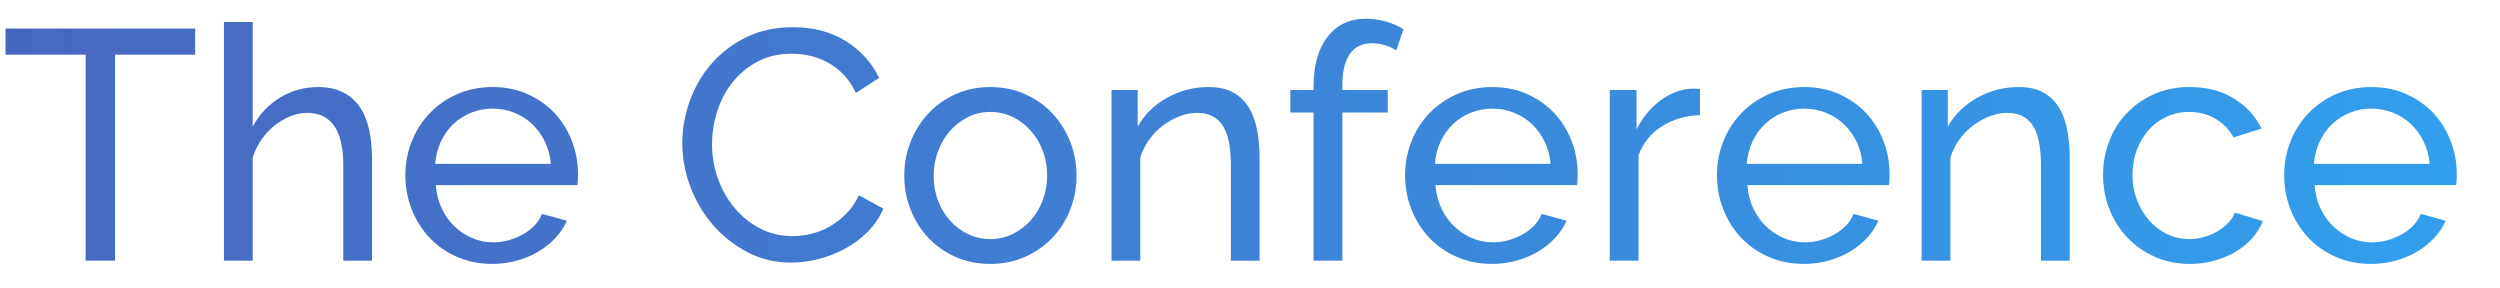
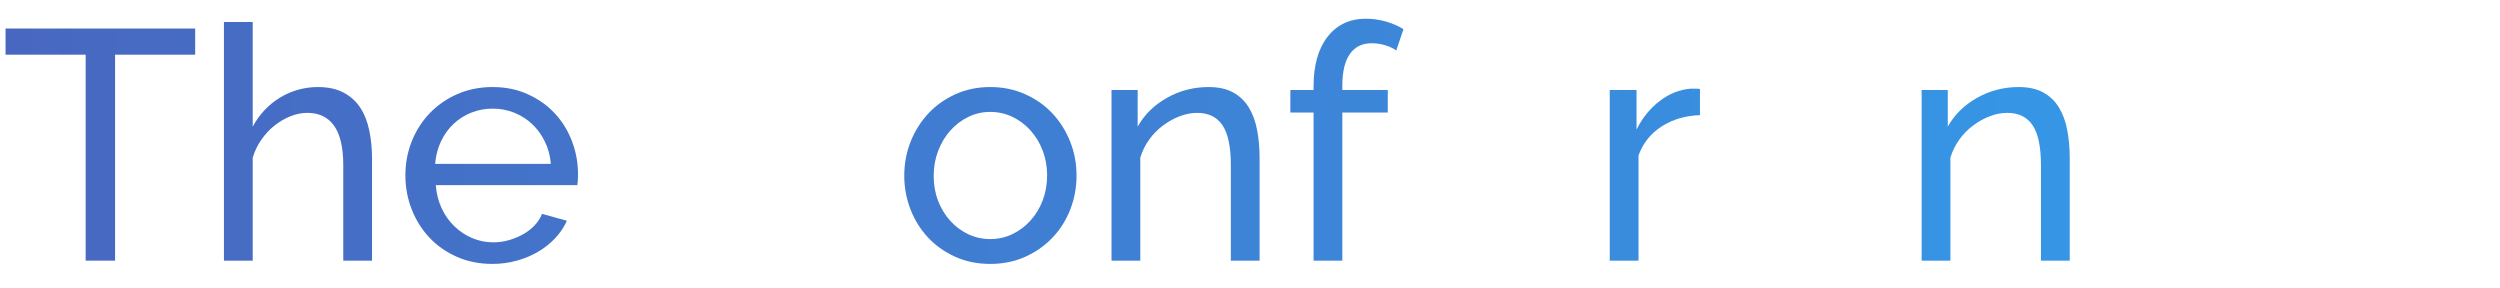
<svg xmlns="http://www.w3.org/2000/svg" version="1.1" id="Layer_1" x="0px" y="0px" width="260px" height="30px" viewBox="0 0 260 30" enable-background="new 0 0 260 30" xml:space="preserve">
  <g>
    <g>
      <linearGradient id="SVGID_1_" gradientUnits="userSpaceOnUse" x1="0.578" y1="14.697" x2="255.506" y2="14.697">
        <stop offset="0" style="stop-color:#4867C0" />
        <stop offset="1" style="stop-color:#329FEC" />
      </linearGradient>
      <path fill="url(#SVGID_1_)" d="M20.298,5.687h-8.33v21.42h-3.06V5.687h-8.33v-2.72h19.72V5.687z" />
      <linearGradient id="SVGID_2_" gradientUnits="userSpaceOnUse" x1="0.578" y1="14.697" x2="255.506" y2="14.697">
        <stop offset="0" style="stop-color:#4867C0" />
        <stop offset="1" style="stop-color:#329FEC" />
      </linearGradient>
      <path fill="url(#SVGID_2_)" d="M38.692,27.107H35.7v-9.929c0-1.836-0.318-3.201-0.952-4.097c-0.635-0.895-1.564-1.343-2.788-1.343    c-0.59,0-1.179,0.119-1.768,0.357c-0.59,0.238-1.139,0.561-1.649,0.969s-0.964,0.896-1.36,1.462    c-0.397,0.567-0.697,1.19-0.901,1.87v10.711H23.29V2.287h2.992v10.88c0.703-1.292,1.655-2.3,2.856-3.026    c1.201-0.725,2.516-1.088,3.944-1.088c1.042,0,1.926,0.193,2.652,0.578c0.725,0.386,1.303,0.907,1.734,1.564    c0.431,0.658,0.742,1.445,0.935,2.363c0.192,0.918,0.289,1.898,0.289,2.941V27.107z" />
      <linearGradient id="SVGID_3_" gradientUnits="userSpaceOnUse" x1="0.578" y1="14.697" x2="255.506" y2="14.697">
        <stop offset="0" style="stop-color:#4867C0" />
        <stop offset="1" style="stop-color:#329FEC" />
      </linearGradient>
      <path fill="url(#SVGID_3_)" d="M51.204,27.447c-1.338,0-2.562-0.244-3.672-0.731c-1.111-0.487-2.063-1.149-2.856-1.989    c-0.794-0.838-1.411-1.818-1.853-2.94c-0.442-1.122-0.663-2.306-0.663-3.554c0-1.246,0.221-2.425,0.663-3.536    c0.442-1.11,1.065-2.085,1.87-2.924c0.805-0.838,1.762-1.501,2.873-1.989c1.11-0.487,2.334-0.731,3.672-0.731    s2.556,0.25,3.655,0.748c1.099,0.499,2.034,1.162,2.805,1.989c0.77,0.828,1.365,1.791,1.785,2.89s0.629,2.238,0.629,3.417    c0,0.249-0.006,0.475-0.017,0.68c-0.012,0.203-0.029,0.362-0.051,0.476H45.322c0.068,0.884,0.272,1.688,0.612,2.414    s0.782,1.349,1.326,1.87c0.544,0.521,1.161,0.93,1.853,1.224c0.691,0.295,1.422,0.442,2.193,0.442    c0.544,0,1.076-0.074,1.598-0.221c0.521-0.147,1.008-0.346,1.462-0.596c0.453-0.249,0.855-0.555,1.207-0.918    c0.351-0.362,0.617-0.77,0.799-1.224l2.584,0.714c-0.295,0.658-0.697,1.258-1.207,1.802c-0.51,0.544-1.1,1.015-1.768,1.411    c-0.669,0.396-1.411,0.709-2.227,0.936C52.938,27.333,52.088,27.447,51.204,27.447z M57.29,17.043    c-0.068-0.838-0.278-1.615-0.629-2.329c-0.352-0.714-0.794-1.32-1.326-1.819c-0.533-0.499-1.15-0.889-1.853-1.173    c-0.703-0.283-1.451-0.425-2.244-0.425s-1.542,0.142-2.244,0.425c-0.703,0.284-1.321,0.68-1.853,1.19    c-0.533,0.51-0.964,1.117-1.292,1.819c-0.329,0.703-0.527,1.474-0.595,2.312H57.29z" />
      <linearGradient id="SVGID_4_" gradientUnits="userSpaceOnUse" x1="0.578" y1="14.697" x2="255.506" y2="14.697">
        <stop offset="0" style="stop-color:#4867C0" />
        <stop offset="1" style="stop-color:#329FEC" />
      </linearGradient>
-       <path fill="url(#SVGID_4_)" d="M70.958,14.867c0-1.45,0.255-2.895,0.765-4.335c0.51-1.439,1.258-2.731,2.244-3.876    c0.986-1.144,2.193-2.068,3.621-2.771c1.428-0.702,3.048-1.054,4.862-1.054c2.153,0,4,0.488,5.542,1.462    c1.542,0.975,2.686,2.244,3.434,3.808l-2.414,1.564c-0.363-0.771-0.799-1.417-1.309-1.938c-0.51-0.521-1.065-0.94-1.666-1.258    c-0.601-0.317-1.218-0.544-1.853-0.68c-0.635-0.136-1.258-0.204-1.87-0.204c-1.338,0-2.522,0.278-3.553,0.833    c-1.032,0.556-1.898,1.281-2.601,2.176c-0.703,0.896-1.229,1.904-1.581,3.026c-0.352,1.122-0.527,2.25-0.527,3.383    c0,1.27,0.209,2.477,0.629,3.621s1.003,2.159,1.751,3.043s1.632,1.587,2.652,2.108s2.13,0.781,3.332,0.781    c0.634,0,1.286-0.079,1.955-0.238c0.668-0.158,1.309-0.412,1.921-0.765c0.612-0.351,1.184-0.793,1.717-1.325    c0.532-0.533,0.969-1.174,1.309-1.922l2.55,1.395c-0.386,0.906-0.924,1.705-1.615,2.396c-0.692,0.691-1.474,1.275-2.346,1.752    c-0.873,0.475-1.796,0.838-2.771,1.088c-0.975,0.248-1.927,0.373-2.856,0.373c-1.655,0-3.174-0.361-4.556-1.088    c-1.383-0.725-2.579-1.671-3.587-2.839c-1.009-1.167-1.791-2.493-2.346-3.978C71.235,17.922,70.958,16.408,70.958,14.867z" />
      <linearGradient id="SVGID_5_" gradientUnits="userSpaceOnUse" x1="0.578" y1="14.697" x2="255.506" y2="14.697">
        <stop offset="0" style="stop-color:#4867C0" />
        <stop offset="1" style="stop-color:#329FEC" />
      </linearGradient>
      <path fill="url(#SVGID_5_)" d="M102.985,27.447c-1.338,0-2.556-0.25-3.655-0.748c-1.1-0.498-2.04-1.168-2.822-2.006    c-0.782-0.839-1.389-1.813-1.819-2.924c-0.431-1.111-0.646-2.279-0.646-3.502c0-1.247,0.221-2.426,0.663-3.537    c0.442-1.11,1.054-2.085,1.836-2.924c0.782-0.838,1.722-1.507,2.822-2.006c1.099-0.498,2.306-0.748,3.621-0.748    c1.314,0,2.527,0.25,3.638,0.748c1.11,0.499,2.057,1.168,2.839,2.006c0.782,0.839,1.394,1.813,1.836,2.924    c0.442,1.111,0.663,2.29,0.663,3.537c0,1.223-0.216,2.391-0.646,3.502c-0.431,1.11-1.043,2.085-1.836,2.924    c-0.794,0.838-1.74,1.508-2.839,2.006C105.54,27.197,104.322,27.447,102.985,27.447z M97.103,18.301    c0,0.93,0.153,1.791,0.459,2.584c0.306,0.794,0.725,1.484,1.258,2.074c0.532,0.59,1.156,1.054,1.87,1.395    c0.714,0.34,1.479,0.51,2.295,0.51s1.581-0.17,2.295-0.51c0.714-0.341,1.343-0.811,1.887-1.412c0.544-0.6,0.969-1.303,1.275-2.107    s0.459-1.672,0.459-2.602c0-0.906-0.153-1.762-0.459-2.566c-0.306-0.804-0.731-1.507-1.275-2.108s-1.173-1.071-1.887-1.411    s-1.479-0.51-2.295-0.51s-1.581,0.176-2.295,0.527c-0.714,0.352-1.338,0.828-1.87,1.428c-0.533,0.601-0.952,1.304-1.258,2.108    C97.256,16.505,97.103,17.371,97.103,18.301z" />
      <linearGradient id="SVGID_6_" gradientUnits="userSpaceOnUse" x1="0.578" y1="14.697" x2="255.506" y2="14.697">
        <stop offset="0" style="stop-color:#4867C0" />
        <stop offset="1" style="stop-color:#329FEC" />
      </linearGradient>
      <path fill="url(#SVGID_6_)" d="M131,27.107h-2.992v-9.929c0-1.904-0.289-3.286-0.867-4.148c-0.578-0.861-1.457-1.292-2.635-1.292    c-0.611,0-1.224,0.119-1.836,0.357c-0.612,0.238-1.19,0.561-1.734,0.969s-1.02,0.896-1.428,1.462    c-0.408,0.567-0.714,1.19-0.918,1.87v10.711h-2.992V9.359h2.72v3.808c0.703-1.247,1.717-2.244,3.043-2.992    c1.326-0.748,2.772-1.122,4.334-1.122c1.021,0,1.871,0.187,2.551,0.561s1.225,0.896,1.633,1.564    c0.406,0.669,0.695,1.457,0.865,2.363c0.172,0.907,0.255,1.893,0.255,2.958V27.107z" />
      <linearGradient id="SVGID_7_" gradientUnits="userSpaceOnUse" x1="0.578" y1="14.697" x2="255.506" y2="14.697">
        <stop offset="0" style="stop-color:#4867C0" />
        <stop offset="1" style="stop-color:#329FEC" />
      </linearGradient>
      <path fill="url(#SVGID_7_)" d="M136.611,27.107V11.705h-2.414V9.359h2.414V8.985c0-2.198,0.486-3.921,1.461-5.168    c0.975-1.246,2.301-1.87,3.979-1.87c0.703,0,1.395,0.097,2.074,0.289c0.68,0.193,1.291,0.459,1.836,0.799l-0.748,2.21    c-0.318-0.227-0.709-0.408-1.174-0.544c-0.465-0.136-0.924-0.204-1.377-0.204c-0.998,0-1.756,0.374-2.277,1.122    c-0.521,0.748-0.781,1.836-0.781,3.264v0.476h4.725v2.346h-4.725v15.402H136.611z" />
      <linearGradient id="SVGID_8_" gradientUnits="userSpaceOnUse" x1="0.578" y1="14.697" x2="255.506" y2="14.697">
        <stop offset="0" style="stop-color:#4867C0" />
        <stop offset="1" style="stop-color:#329FEC" />
      </linearGradient>
-       <path fill="url(#SVGID_8_)" d="M155.174,27.447c-1.338,0-2.563-0.244-3.672-0.731c-1.111-0.487-2.063-1.149-2.855-1.989    c-0.795-0.838-1.412-1.818-1.854-2.94s-0.664-2.306-0.664-3.554c0-1.246,0.223-2.425,0.664-3.536    c0.441-1.11,1.064-2.085,1.869-2.924c0.805-0.838,1.764-1.501,2.873-1.989c1.111-0.487,2.334-0.731,3.672-0.731    s2.557,0.25,3.656,0.748c1.1,0.499,2.033,1.162,2.805,1.989c0.77,0.828,1.365,1.791,1.785,2.89c0.418,1.1,0.629,2.238,0.629,3.417    c0,0.249-0.006,0.475-0.018,0.68c-0.012,0.203-0.029,0.362-0.051,0.476h-14.723c0.068,0.884,0.273,1.688,0.613,2.414    s0.781,1.349,1.326,1.87c0.543,0.521,1.16,0.93,1.852,1.224c0.691,0.295,1.424,0.442,2.193,0.442c0.545,0,1.076-0.074,1.598-0.221    c0.521-0.147,1.01-0.346,1.463-0.596c0.453-0.249,0.855-0.555,1.207-0.918c0.352-0.362,0.617-0.77,0.799-1.224l2.584,0.714    c-0.295,0.658-0.697,1.258-1.207,1.802s-1.1,1.015-1.768,1.411c-0.67,0.396-1.412,0.709-2.227,0.936    C156.908,27.333,156.059,27.447,155.174,27.447z M161.26,17.043c-0.068-0.838-0.277-1.615-0.629-2.329s-0.793-1.32-1.326-1.819    s-1.15-0.889-1.854-1.173c-0.703-0.283-1.451-0.425-2.244-0.425s-1.541,0.142-2.244,0.425c-0.701,0.284-1.32,0.68-1.852,1.19    c-0.533,0.51-0.965,1.117-1.293,1.819c-0.328,0.703-0.527,1.474-0.594,2.312H161.26z" />
      <linearGradient id="SVGID_9_" gradientUnits="userSpaceOnUse" x1="0.578" y1="14.697" x2="255.506" y2="14.697">
        <stop offset="0" style="stop-color:#4867C0" />
        <stop offset="1" style="stop-color:#329FEC" />
      </linearGradient>
      <path fill="url(#SVGID_9_)" d="M176.797,11.977c-1.496,0.045-2.816,0.431-3.961,1.156c-1.145,0.726-1.955,1.734-2.43,3.025v10.949    h-2.992V9.359h2.787v4.114c0.613-1.224,1.416-2.215,2.414-2.975c0.998-0.759,2.063-1.184,3.195-1.275c0.227,0,0.42,0,0.578,0    s0.295,0.012,0.408,0.034V11.977z" />
      <linearGradient id="SVGID_10_" gradientUnits="userSpaceOnUse" x1="0.578" y1="14.697" x2="255.506" y2="14.697">
        <stop offset="0" style="stop-color:#4867C0" />
        <stop offset="1" style="stop-color:#329FEC" />
      </linearGradient>
-       <path fill="url(#SVGID_10_)" d="M187.609,27.447c-1.338,0-2.563-0.244-3.672-0.731c-1.111-0.487-2.063-1.149-2.855-1.989    c-0.795-0.838-1.412-1.818-1.854-2.94s-0.664-2.306-0.664-3.554c0-1.246,0.223-2.425,0.664-3.536    c0.441-1.11,1.064-2.085,1.869-2.924c0.805-0.838,1.764-1.501,2.873-1.989c1.111-0.487,2.334-0.731,3.672-0.731    s2.557,0.25,3.656,0.748c1.1,0.499,2.033,1.162,2.805,1.989c0.77,0.828,1.365,1.791,1.785,2.89c0.418,1.1,0.629,2.238,0.629,3.417    c0,0.249-0.006,0.475-0.018,0.68c-0.012,0.203-0.029,0.362-0.051,0.476h-14.723c0.068,0.884,0.273,1.688,0.613,2.414    s0.781,1.349,1.326,1.87c0.543,0.521,1.16,0.93,1.852,1.224c0.691,0.295,1.424,0.442,2.193,0.442c0.545,0,1.076-0.074,1.598-0.221    c0.521-0.147,1.01-0.346,1.463-0.596c0.453-0.249,0.855-0.555,1.207-0.918c0.352-0.362,0.617-0.77,0.799-1.224l2.584,0.714    c-0.295,0.658-0.697,1.258-1.207,1.802s-1.1,1.015-1.768,1.411c-0.67,0.396-1.412,0.709-2.227,0.936    C189.344,27.333,188.494,27.447,187.609,27.447z M193.695,17.043c-0.068-0.838-0.277-1.615-0.629-2.329s-0.793-1.32-1.326-1.819    s-1.15-0.889-1.854-1.173c-0.703-0.283-1.451-0.425-2.244-0.425s-1.541,0.142-2.244,0.425c-0.701,0.284-1.32,0.68-1.852,1.19    c-0.533,0.51-0.965,1.117-1.293,1.819c-0.328,0.703-0.527,1.474-0.594,2.312H193.695z" />
      <linearGradient id="SVGID_11_" gradientUnits="userSpaceOnUse" x1="0.578" y1="14.697" x2="255.506" y2="14.697">
        <stop offset="0" style="stop-color:#4867C0" />
        <stop offset="1" style="stop-color:#329FEC" />
      </linearGradient>
      <path fill="url(#SVGID_11_)" d="M215.252,27.107h-2.992v-9.929c0-1.904-0.289-3.286-0.867-4.148    c-0.578-0.861-1.457-1.292-2.635-1.292c-0.613,0-1.225,0.119-1.836,0.357c-0.613,0.238-1.191,0.561-1.734,0.969    c-0.545,0.408-1.02,0.896-1.428,1.462c-0.408,0.567-0.715,1.19-0.918,1.87v10.711h-2.992V9.359h2.719v3.808    c0.703-1.247,1.717-2.244,3.043-2.992s2.771-1.122,4.336-1.122c1.02,0,1.869,0.187,2.549,0.561    c0.682,0.374,1.225,0.896,1.633,1.564c0.408,0.669,0.697,1.457,0.867,2.363c0.17,0.907,0.256,1.893,0.256,2.958V27.107z" />
      <linearGradient id="SVGID_12_" gradientUnits="userSpaceOnUse" x1="0.578" y1="14.697" x2="255.506" y2="14.697">
        <stop offset="0" style="stop-color:#4867C0" />
        <stop offset="1" style="stop-color:#329FEC" />
      </linearGradient>
-       <path fill="url(#SVGID_12_)" d="M218.719,18.199c0-1.246,0.215-2.425,0.646-3.536c0.43-1.11,1.041-2.08,1.836-2.907    c0.793-0.827,1.738-1.484,2.838-1.972c1.1-0.487,2.33-0.731,3.689-0.731c1.768,0,3.293,0.391,4.572,1.173    c1.281,0.782,2.25,1.831,2.908,3.145l-2.924,0.918c-0.455-0.838-1.088-1.49-1.904-1.955c-0.816-0.464-1.723-0.697-2.721-0.697    c-0.816,0-1.586,0.165-2.313,0.493c-0.725,0.329-1.348,0.788-1.869,1.377c-0.521,0.59-0.936,1.281-1.24,2.074    c-0.307,0.794-0.459,1.666-0.459,2.618c0,0.93,0.158,1.802,0.475,2.617c0.318,0.816,0.742,1.525,1.275,2.125    c0.533,0.602,1.156,1.071,1.871,1.412c0.713,0.34,1.479,0.51,2.295,0.51c0.52,0,1.037-0.074,1.547-0.221    c0.51-0.148,0.975-0.346,1.393-0.596c0.42-0.249,0.789-0.538,1.105-0.867c0.318-0.328,0.545-0.686,0.68-1.07l2.924,0.884    c-0.271,0.657-0.65,1.258-1.139,1.802c-0.486,0.544-1.059,1.009-1.717,1.395c-0.658,0.385-1.389,0.691-2.193,0.918    c-0.805,0.226-1.648,0.34-2.533,0.34c-1.336,0-2.561-0.25-3.672-0.748c-1.109-0.498-2.063-1.168-2.855-2.006    c-0.793-0.839-1.41-1.819-1.854-2.941C218.939,20.63,218.719,19.445,218.719,18.199z" />
      <linearGradient id="SVGID_13_" gradientUnits="userSpaceOnUse" x1="0.578" y1="14.697" x2="255.506" y2="14.697">
        <stop offset="0" style="stop-color:#4867C0" />
        <stop offset="1" style="stop-color:#329FEC" />
      </linearGradient>
-       <path fill="url(#SVGID_13_)" d="M246.598,27.447c-1.336,0-2.561-0.244-3.672-0.731c-1.109-0.487-2.063-1.149-2.855-1.989    c-0.793-0.838-1.41-1.818-1.854-2.94c-0.441-1.122-0.662-2.306-0.662-3.554c0-1.246,0.221-2.425,0.662-3.536    c0.443-1.11,1.066-2.085,1.871-2.924c0.805-0.838,1.762-1.501,2.873-1.989c1.109-0.487,2.334-0.731,3.672-0.731    c1.336,0,2.555,0.25,3.654,0.748c1.1,0.499,2.035,1.162,2.805,1.989c0.771,0.828,1.365,1.791,1.785,2.89s0.629,2.238,0.629,3.417    c0,0.249-0.006,0.475-0.016,0.68c-0.012,0.203-0.029,0.362-0.051,0.476h-14.723c0.068,0.884,0.271,1.688,0.611,2.414    s0.783,1.349,1.326,1.87c0.545,0.521,1.162,0.93,1.854,1.224c0.691,0.295,1.422,0.442,2.193,0.442    c0.543,0,1.076-0.074,1.598-0.221c0.521-0.147,1.008-0.346,1.461-0.596c0.453-0.249,0.855-0.555,1.207-0.918    c0.352-0.362,0.617-0.77,0.799-1.224l2.584,0.714c-0.293,0.658-0.695,1.258-1.205,1.802c-0.512,0.544-1.102,1.015-1.77,1.411    s-1.41,0.709-2.227,0.936C248.332,27.333,247.482,27.447,246.598,27.447z M252.684,17.043c-0.066-0.838-0.277-1.615-0.629-2.329    s-0.793-1.32-1.324-1.819c-0.533-0.499-1.152-0.889-1.854-1.173c-0.703-0.283-1.451-0.425-2.244-0.425s-1.541,0.142-2.244,0.425    c-0.703,0.284-1.32,0.68-1.854,1.19c-0.533,0.51-0.963,1.117-1.291,1.819c-0.33,0.703-0.527,1.474-0.596,2.312H252.684z" />
    </g>
  </g>
</svg>